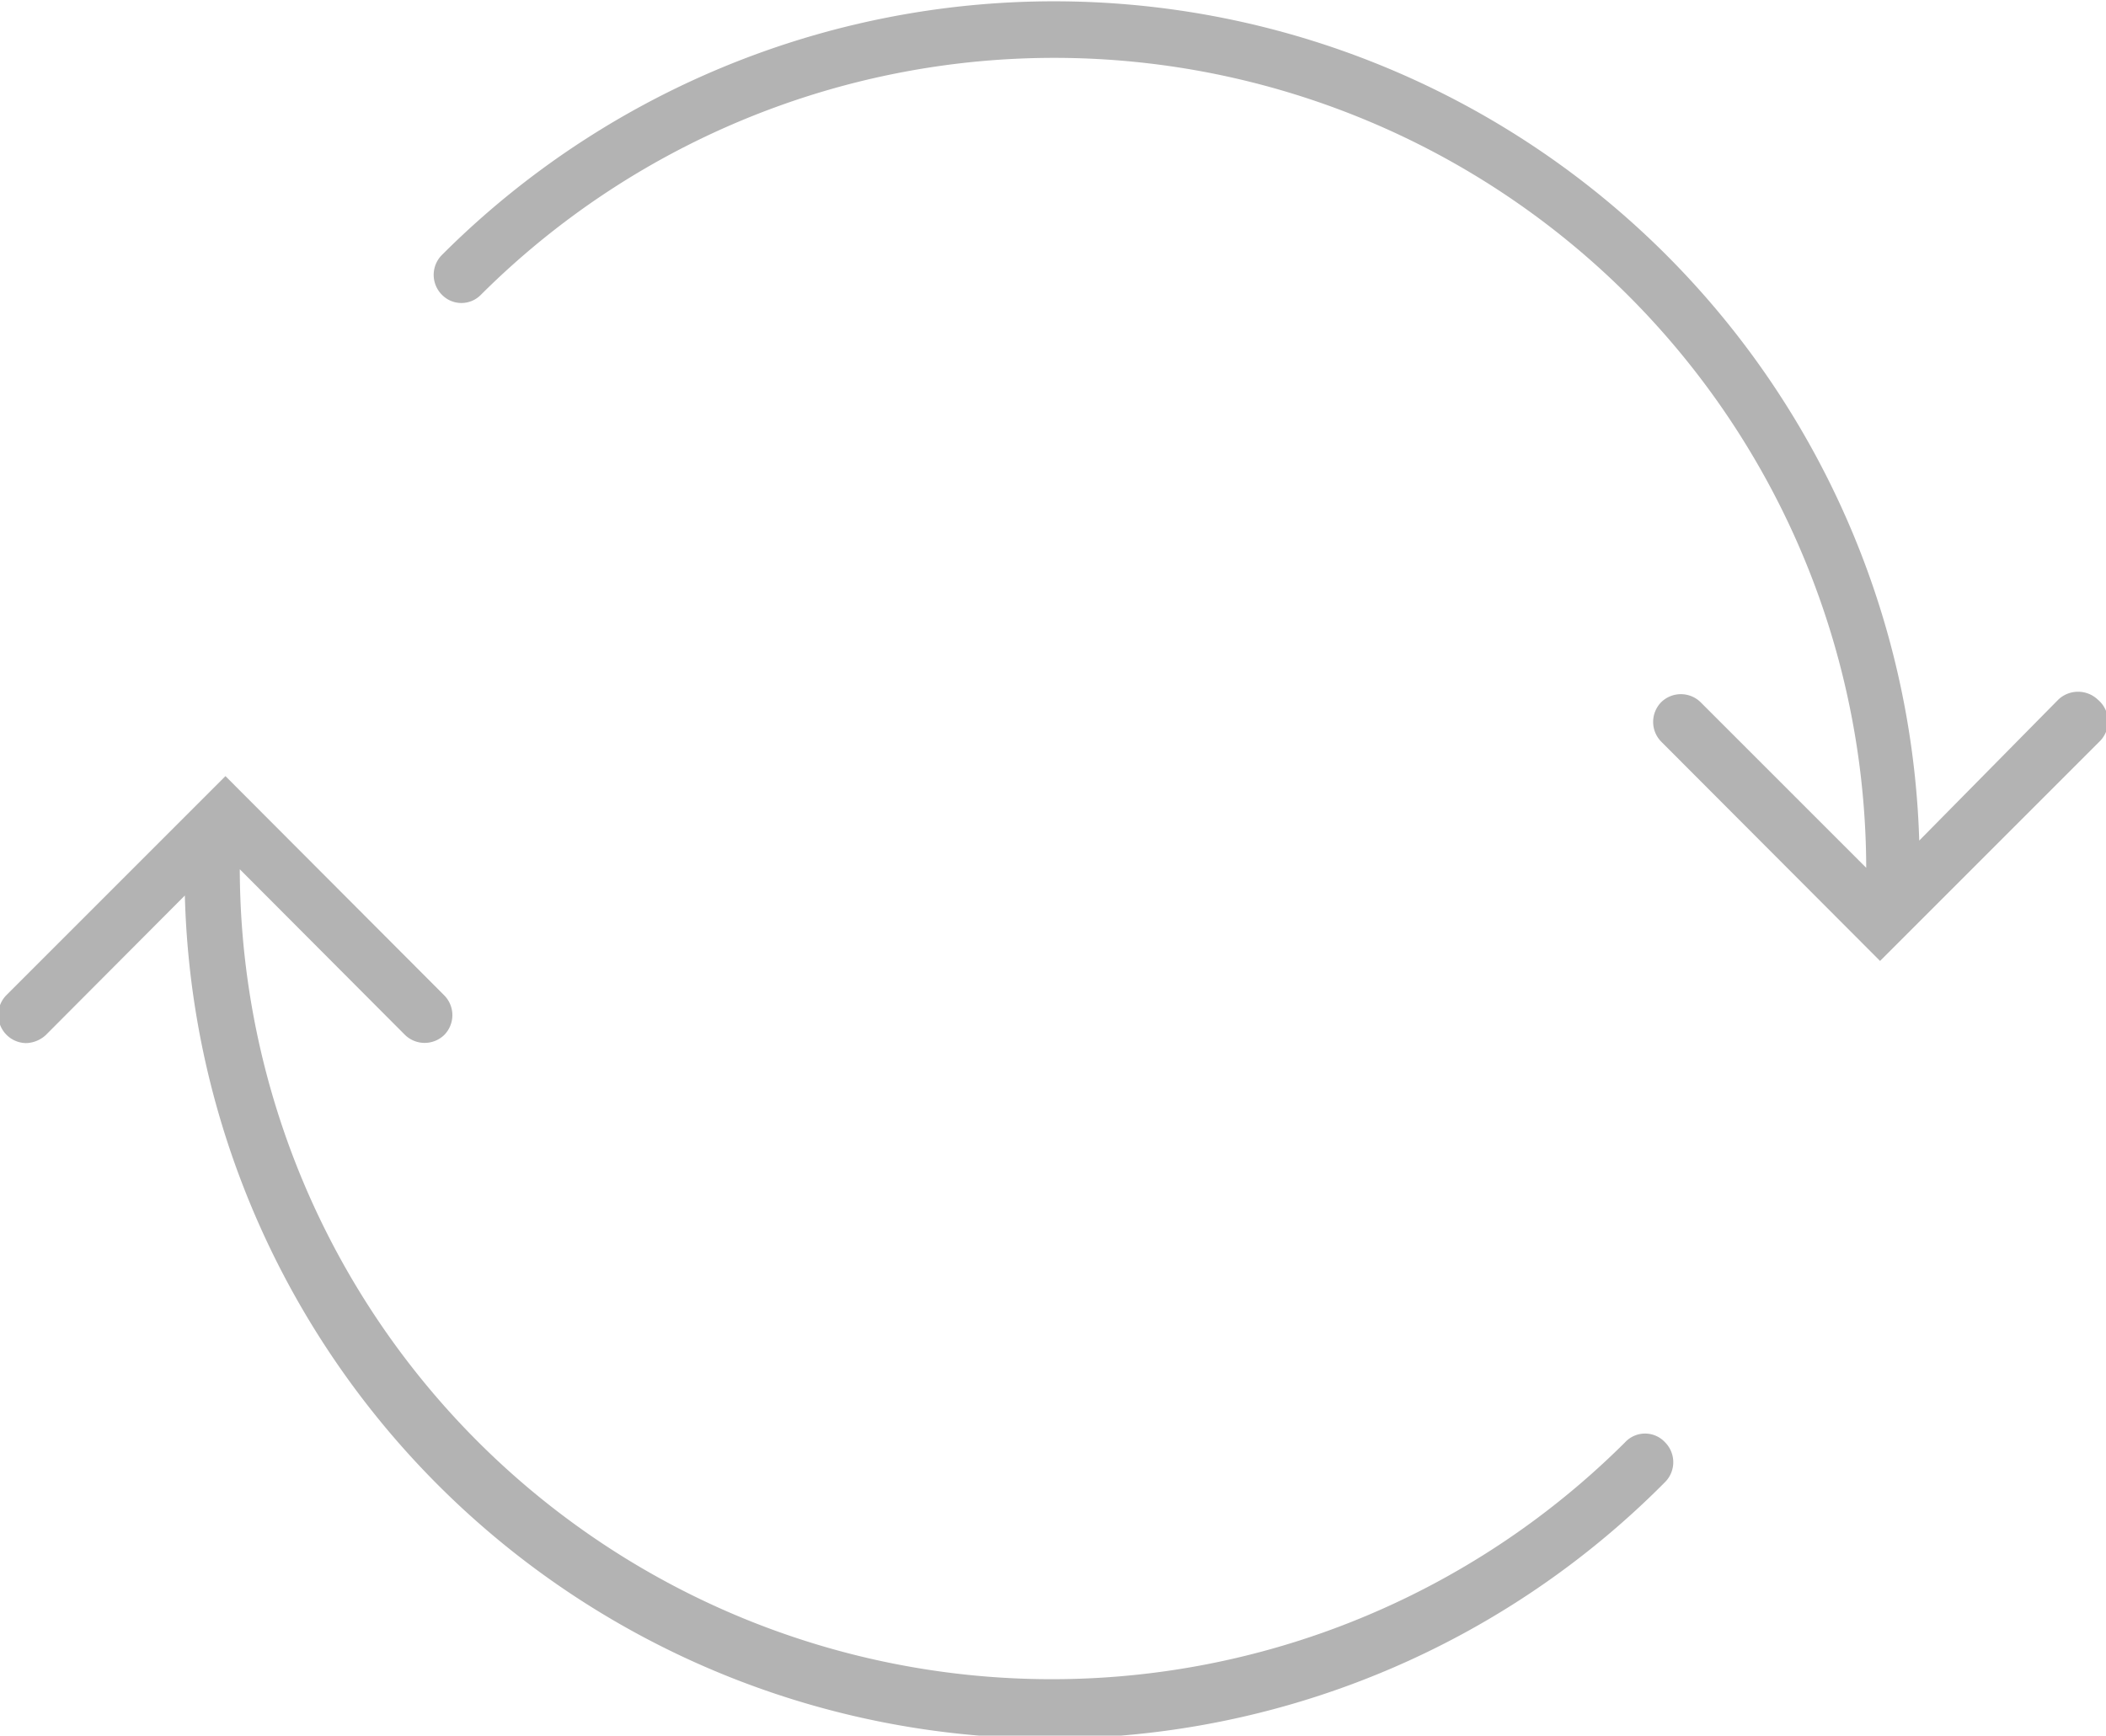
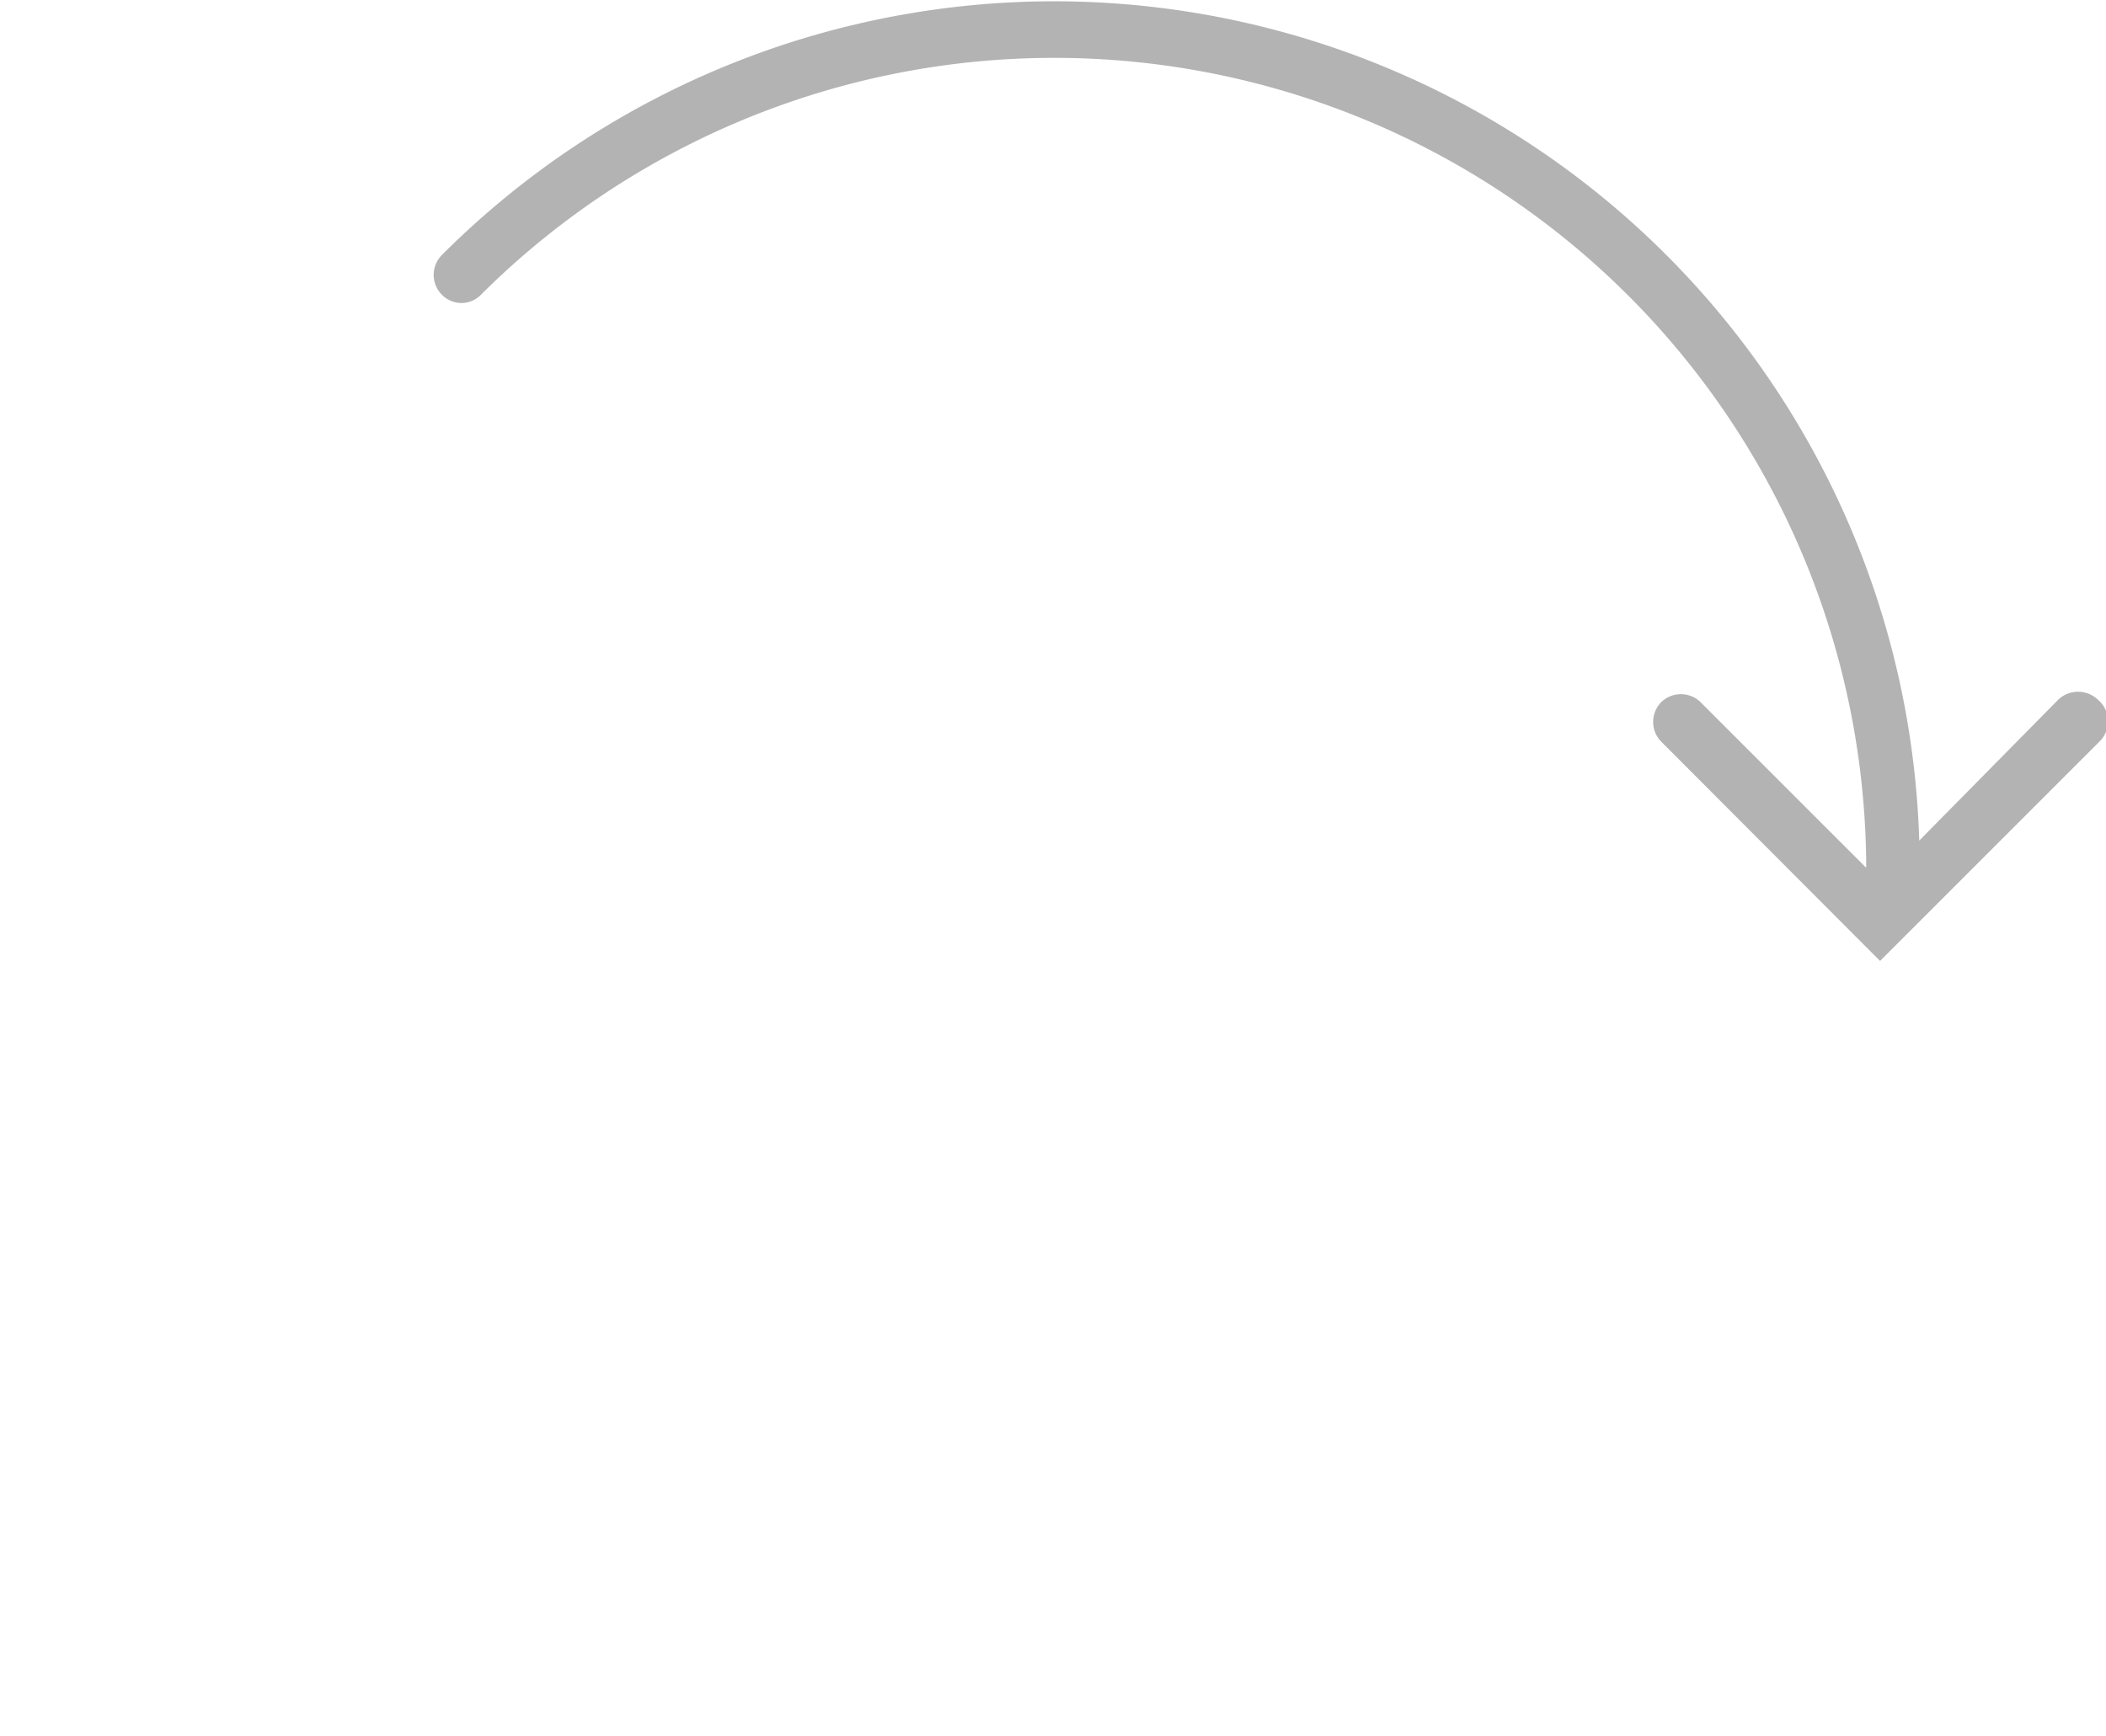
<svg xmlns="http://www.w3.org/2000/svg" id="Lag_1" data-name="Lag 1" viewBox="0 0 44.09 36.34">
  <defs>
    <style>.cls-1{fill:#b3b3b3;}</style>
  </defs>
-   <path class="cls-1" d="M153.16,104.6a17,17,0,0,1-29-12l3.46,3.47a.59.59,0,0,0,.82,0,.59.59,0,0,0,0-.83l-4.58-4.59-4.59,4.59a.59.59,0,0,0,.41,1,.63.63,0,0,0,.42-.17l2.91-2.92A18.12,18.12,0,0,0,154,105.43a.59.59,0,0,0,0-.83A.57.57,0,0,0,153.16,104.6Z" transform="translate(-119.14 -74.4)" />
  <path class="cls-1" d="M163.06,89.05a.6.6,0,0,0-.83,0L159.32,92a18.12,18.12,0,0,0-30.93-12.26.59.59,0,0,0,0,.83.57.57,0,0,0,.82,0,17,17,0,0,1,29,12l-3.47-3.47a.59.59,0,0,0-.82,0,.59.59,0,0,0,0,.83l4.58,4.59,4.59-4.59A.59.59,0,0,0,163.06,89.05Z" transform="translate(-119.14 -74.4)" />
</svg>